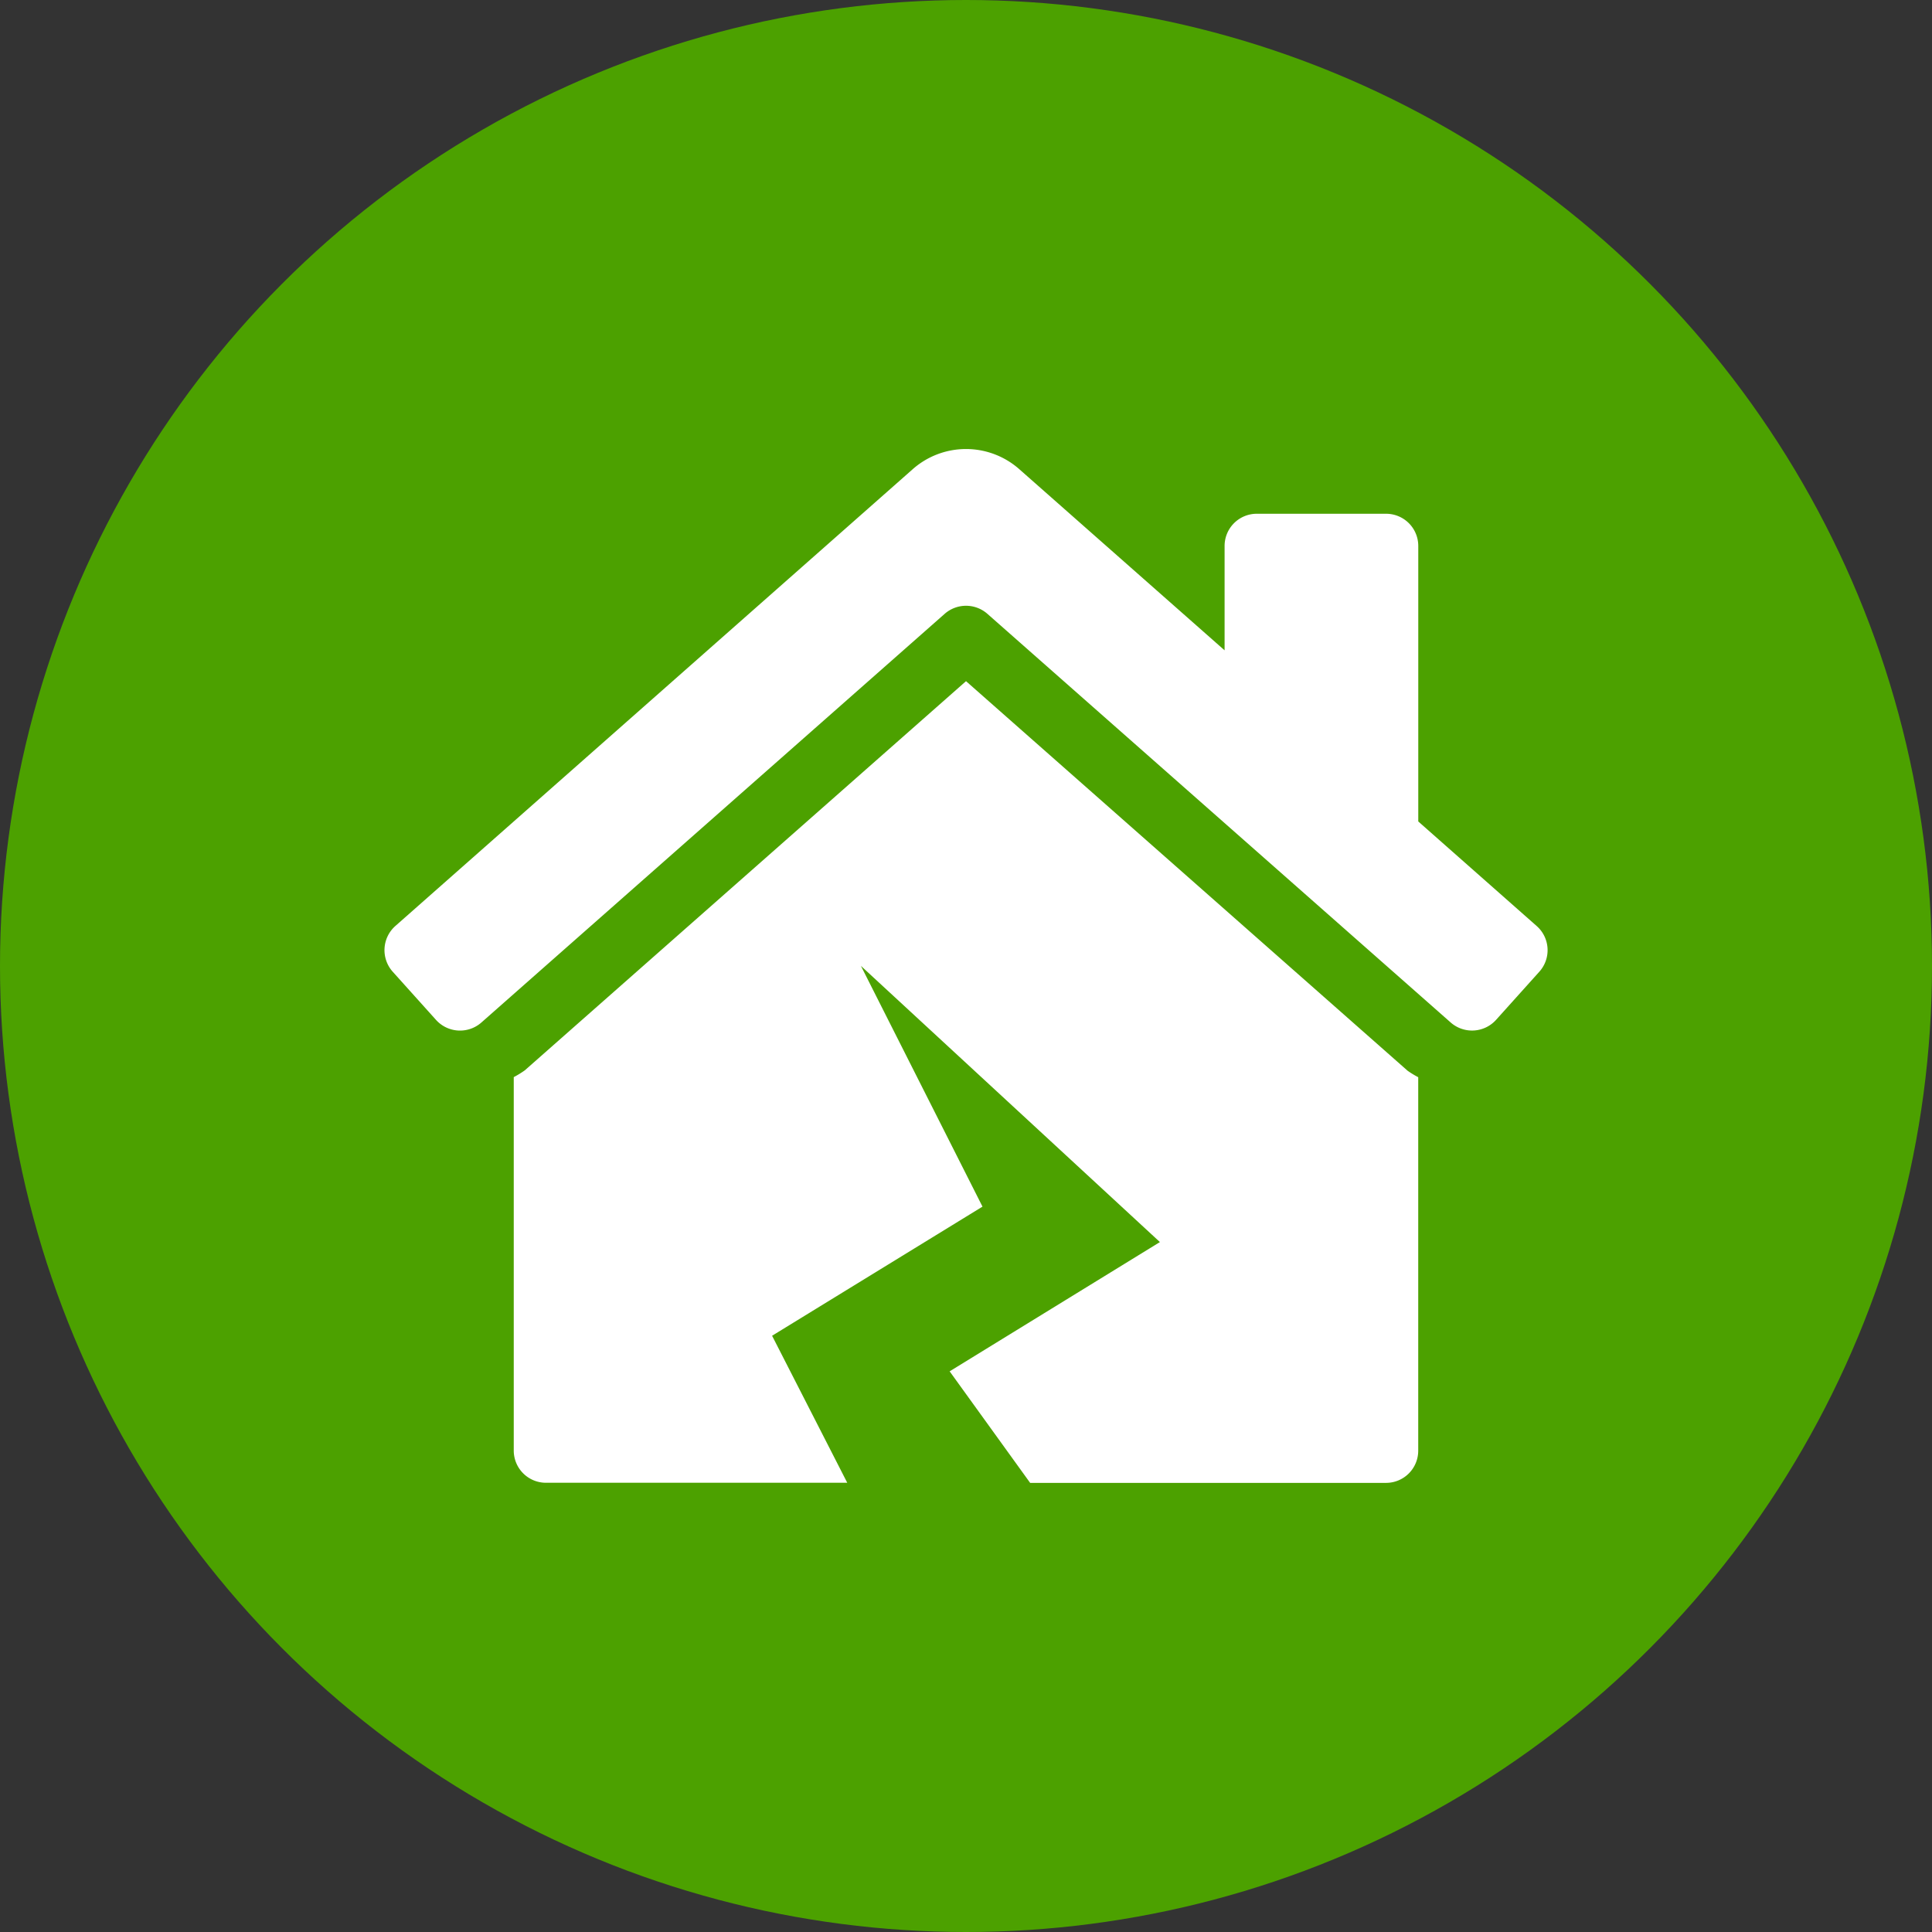
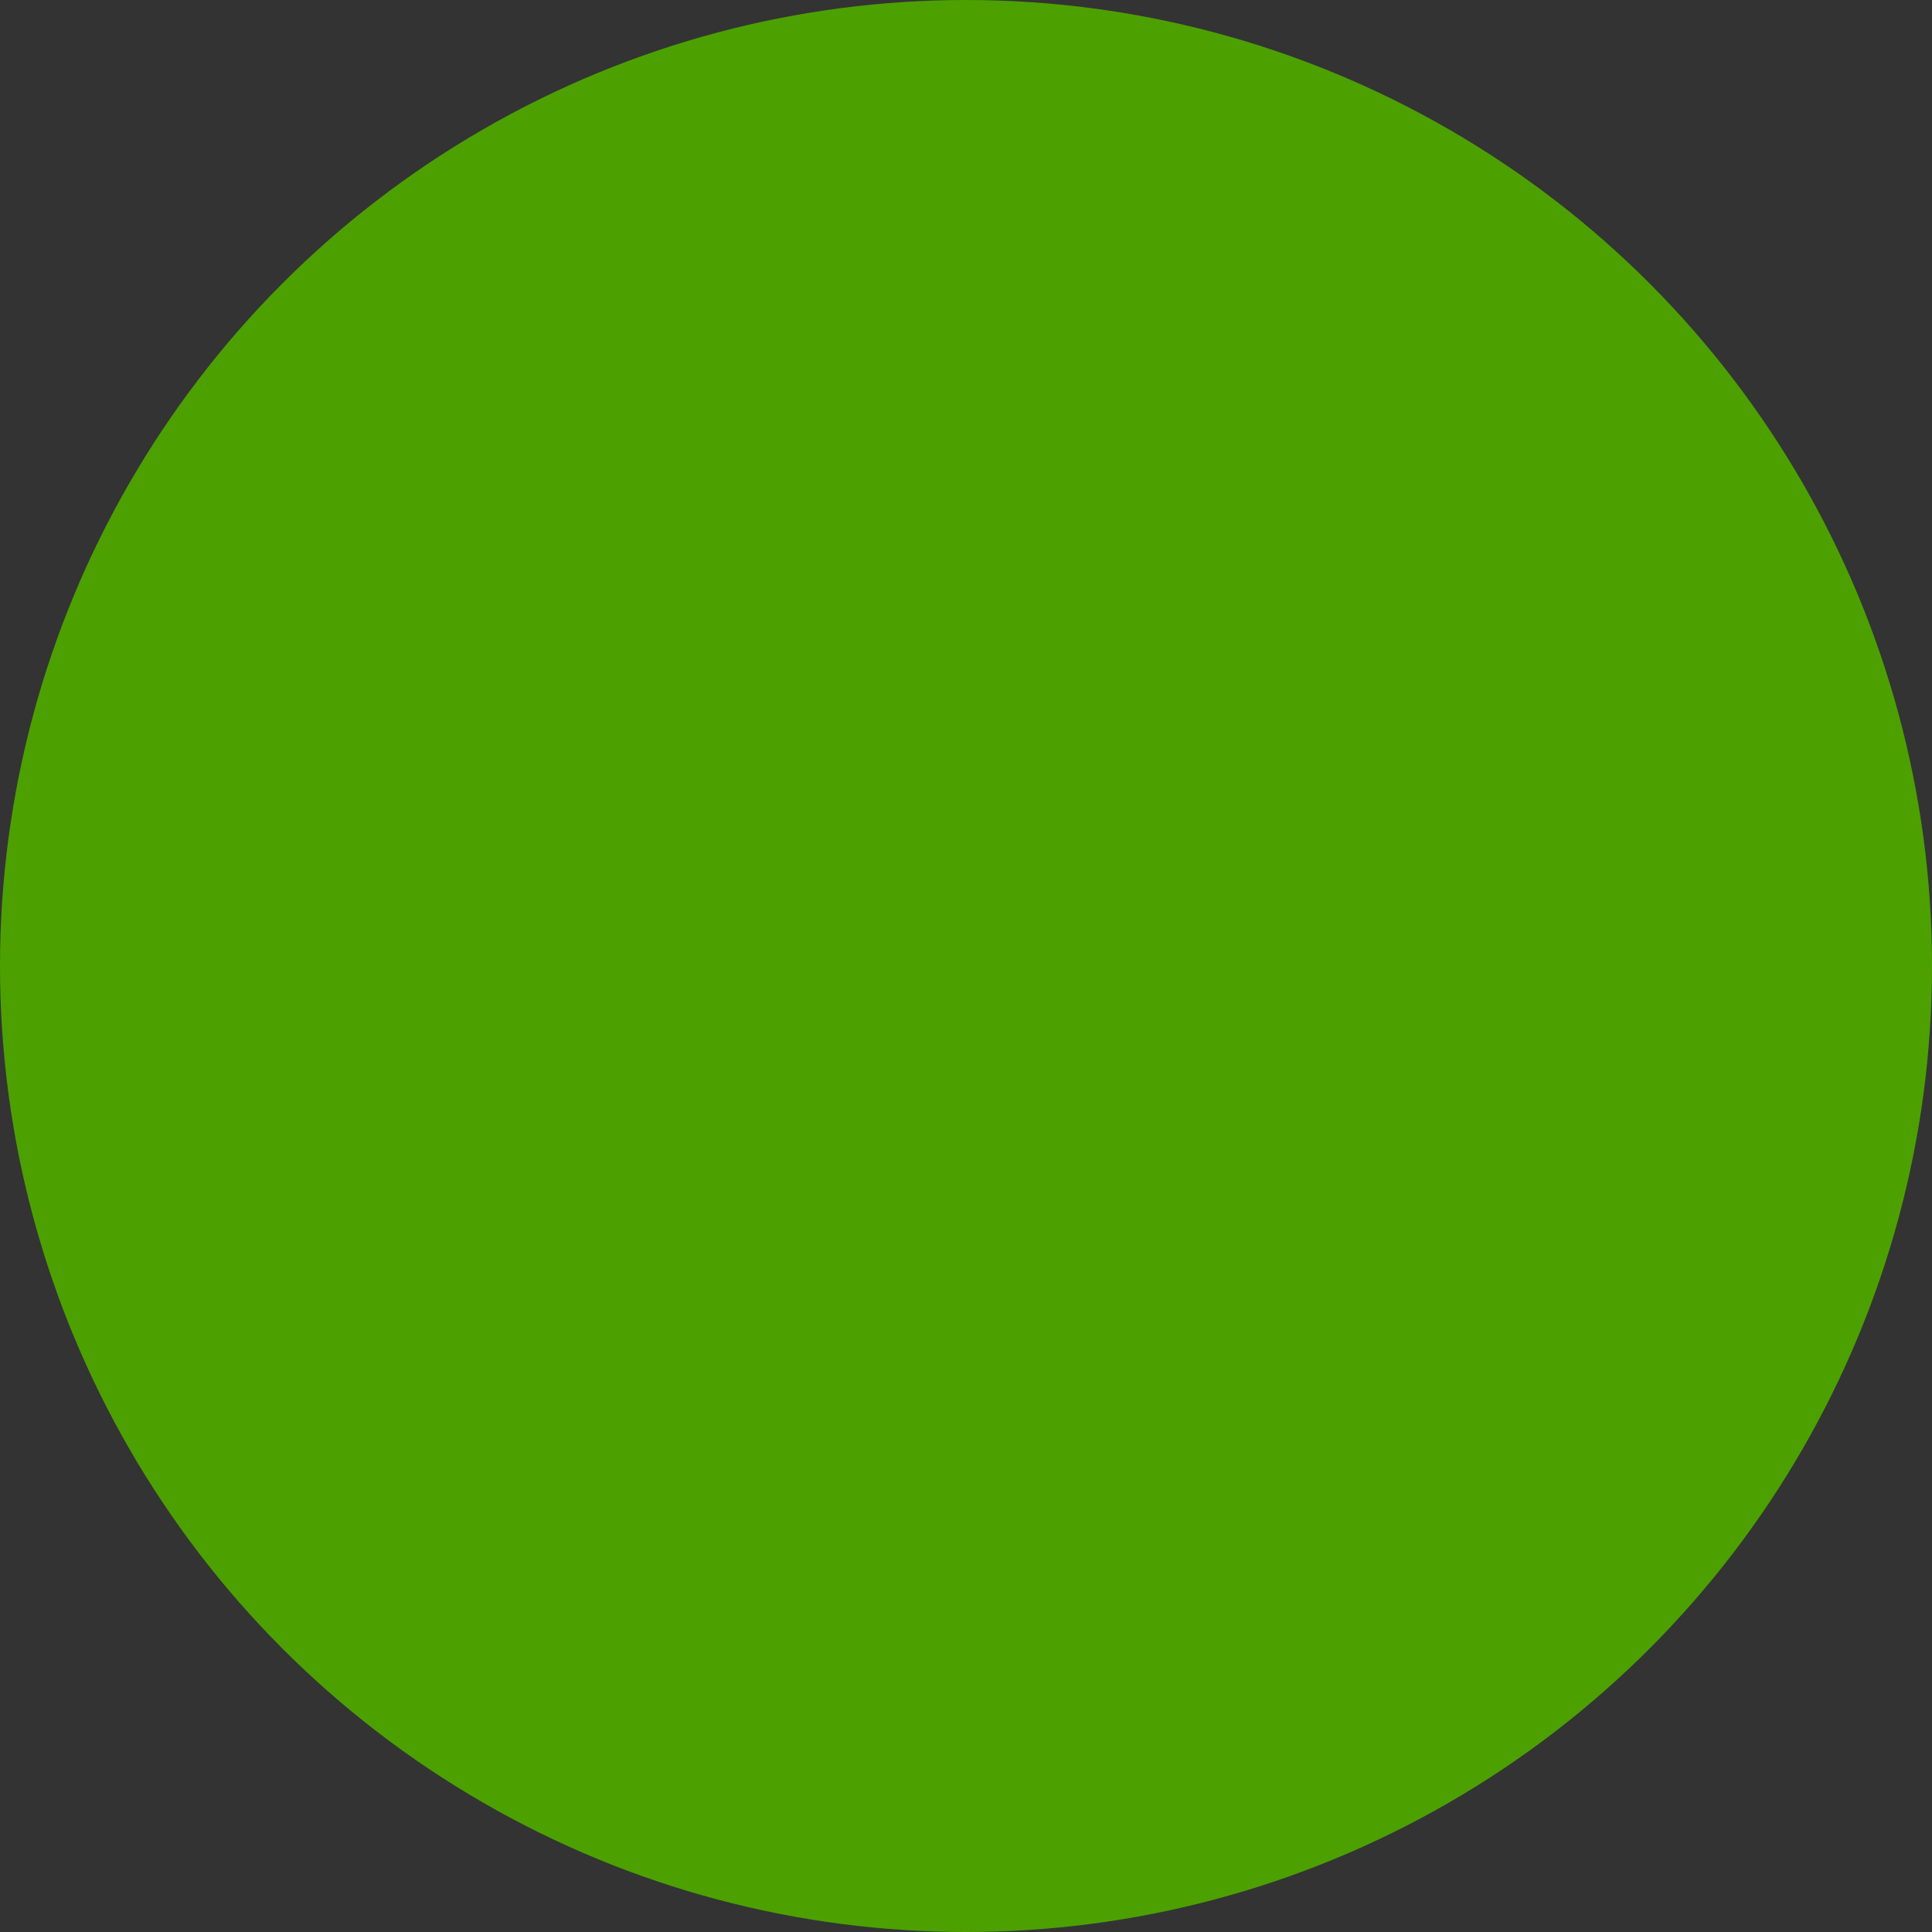
<svg xmlns="http://www.w3.org/2000/svg" width="84" height="84" viewBox="0 0 84 84">
  <rect x="0" y="0" width="84" height="84" fill="#333333" stroke="none" />
  <g id="finding" transform="translate(-299 -40532)">
    <circle id="Ellipse_32" data-name="Ellipse 32" cx="42" cy="42" r="42" transform="translate(299 40532)" fill="#4ca100" />
-     <path id="Icon_awesome-house-damage" data-name="Icon awesome-house-damage" d="M25.284,10.093,6.1,27.014a4.062,4.062,0,0,1-.48.294V43.545a1.4,1.4,0,0,0,1.4,1.4h13.1l-3.268-6.392L26,32.939,20.714,22.472l13,12.008L24.572,40.1l3.5,4.85H43.545a1.4,1.4,0,0,0,1.4-1.4V27.312a4.1,4.1,0,0,1-.462-.281ZM50.1,20.743l-5.153-4.55V4.214a1.4,1.4,0,0,0-1.4-1.4H37.926a1.4,1.4,0,0,0-1.4,1.4V8.752L27.632.905A3.5,3.5,0,0,0,22.94.9L.466,20.743A1.405,1.405,0,0,0,.36,22.728l1.879,2.091a1.405,1.405,0,0,0,1.984.106L24.355,7.166a1.406,1.406,0,0,1,1.859,0L46.346,24.924a1.406,1.406,0,0,0,1.984-.106l1.879-2.091A1.4,1.4,0,0,0,50.1,20.743Z" transform="translate(315.717 40551.523)" fill="#fff" />
  </g>
</svg>